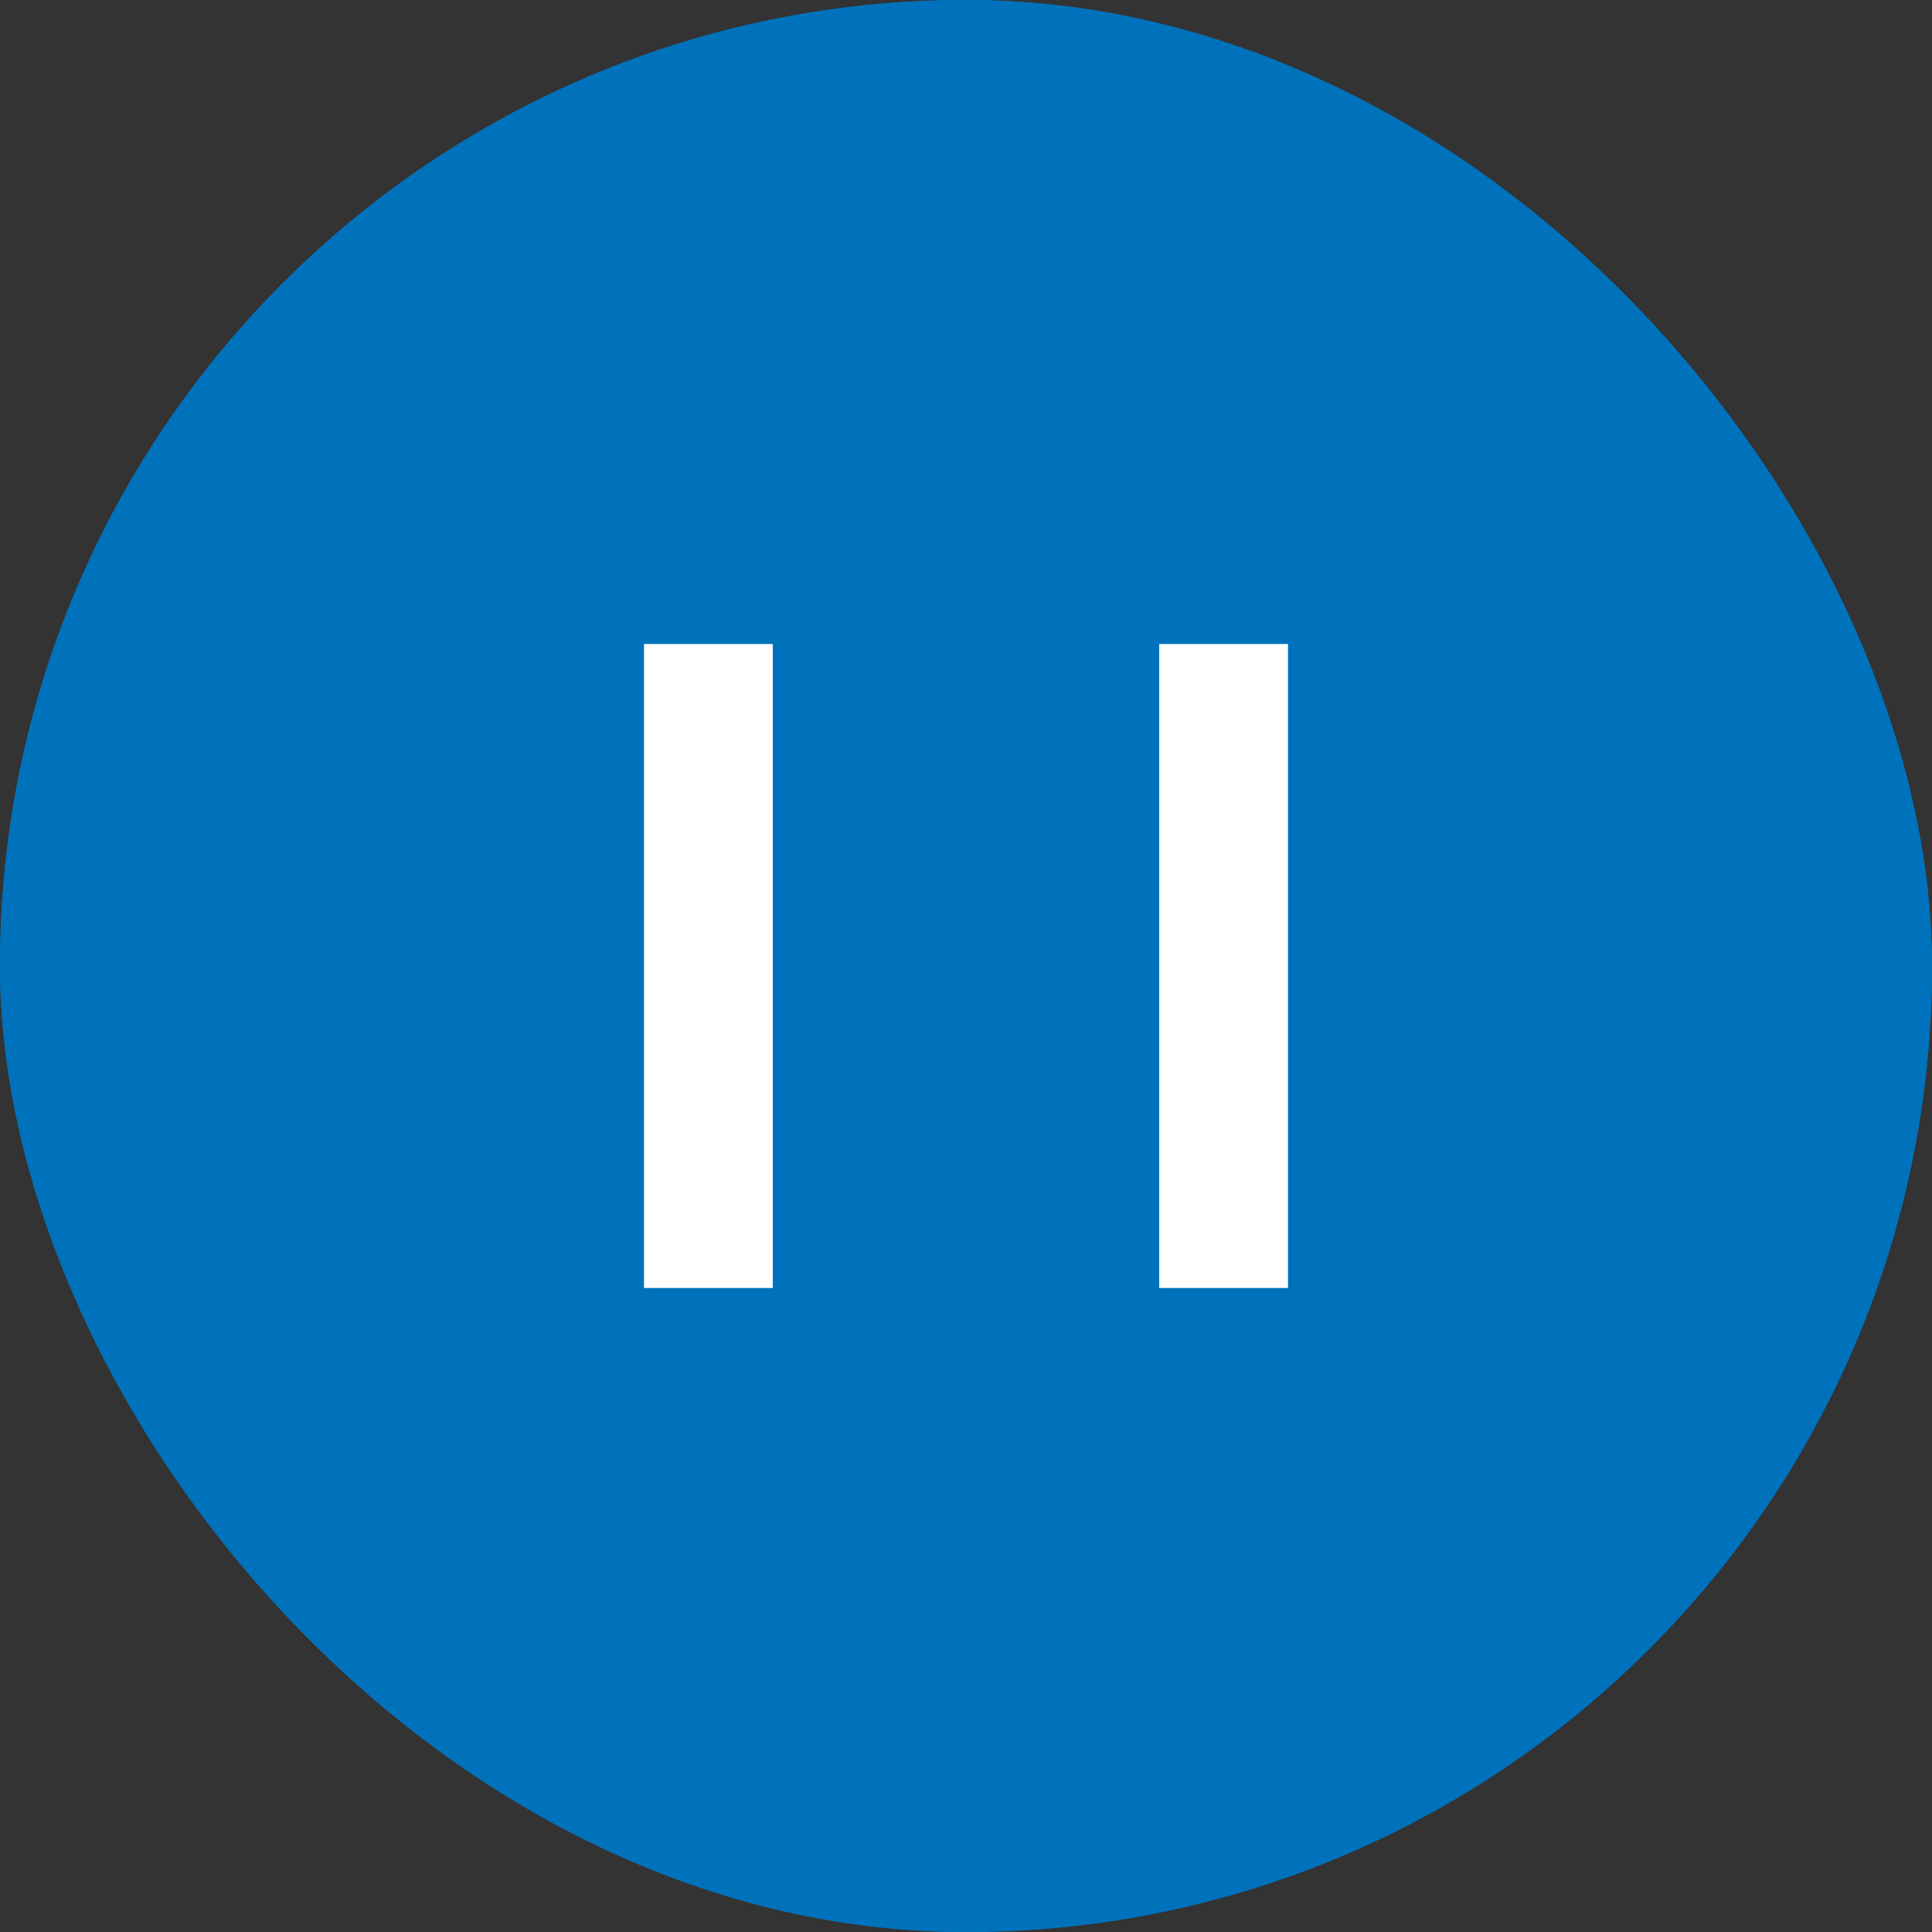
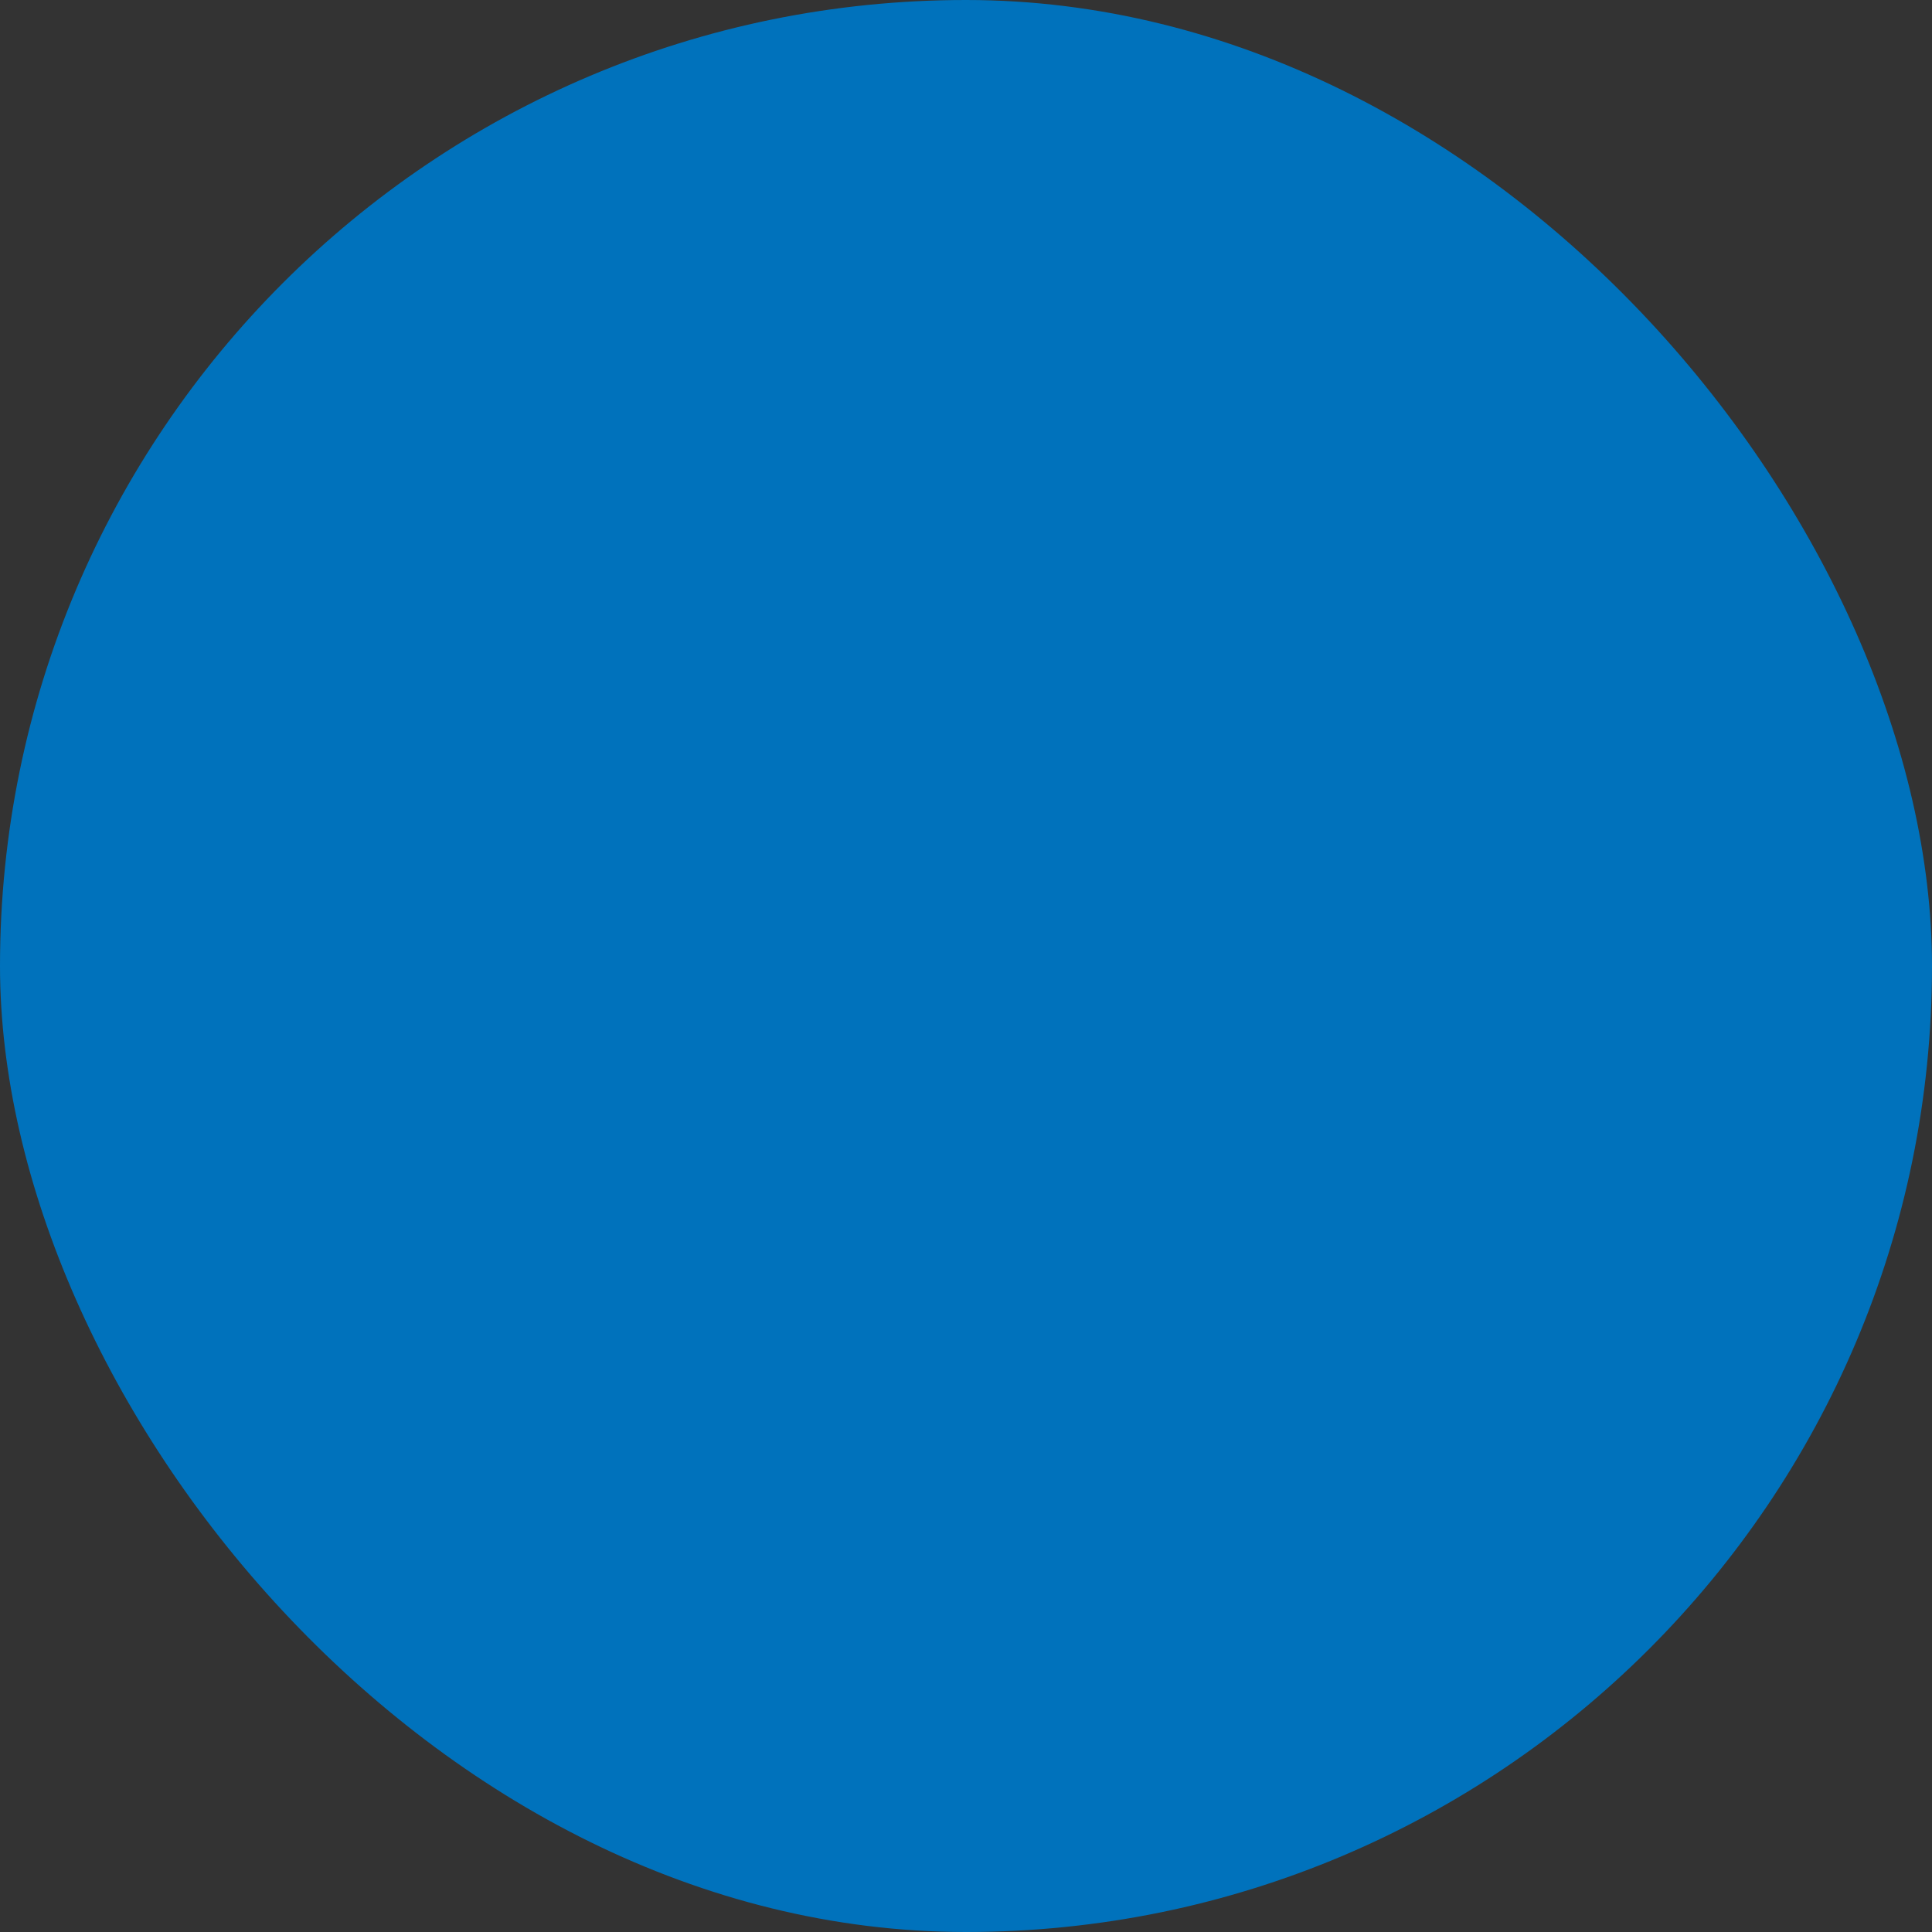
<svg xmlns="http://www.w3.org/2000/svg" width="30" height="30" viewBox="0 0 30 30">
  <rect x="0" y="0" width="30" height="30" fill="#333333" stroke="none" />
  <g id="グループ_10020" data-name="グループ 10020" transform="translate(15261 14066)">
    <g id="長方形_77726" data-name="長方形 77726" transform="translate(-15261 -14066)" fill="#0072bc" stroke="#0072bc" stroke-width="1">
      <rect width="30" height="30" rx="15" stroke="none" />
-       <rect x="0.5" y="0.5" width="29" height="29" rx="14.5" fill="none" />
    </g>
-     <rect id="長方形_80591" data-name="長方形 80591" width="2" height="10" transform="translate(-15251 -14056)" fill="#fff" />
-     <rect id="長方形_80592" data-name="長方形 80592" width="2" height="10" transform="translate(-15243 -14056)" fill="#fff" />
  </g>
</svg>